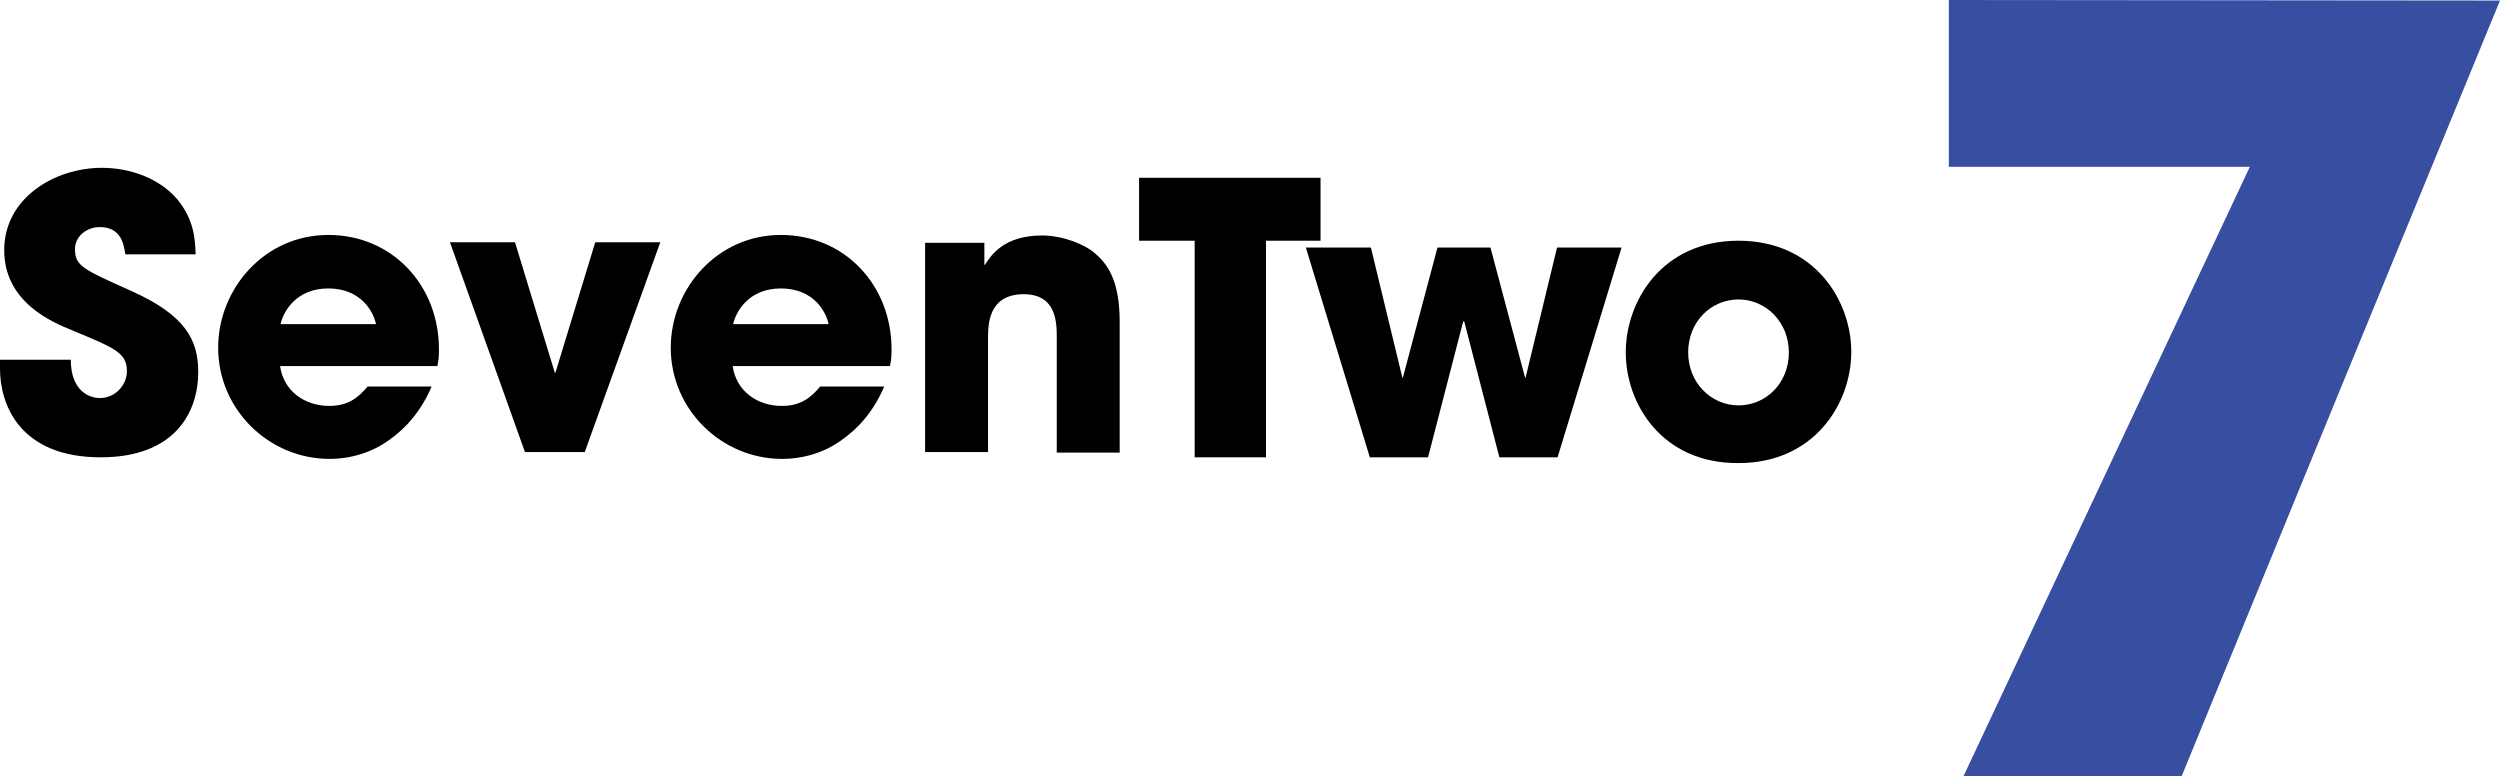
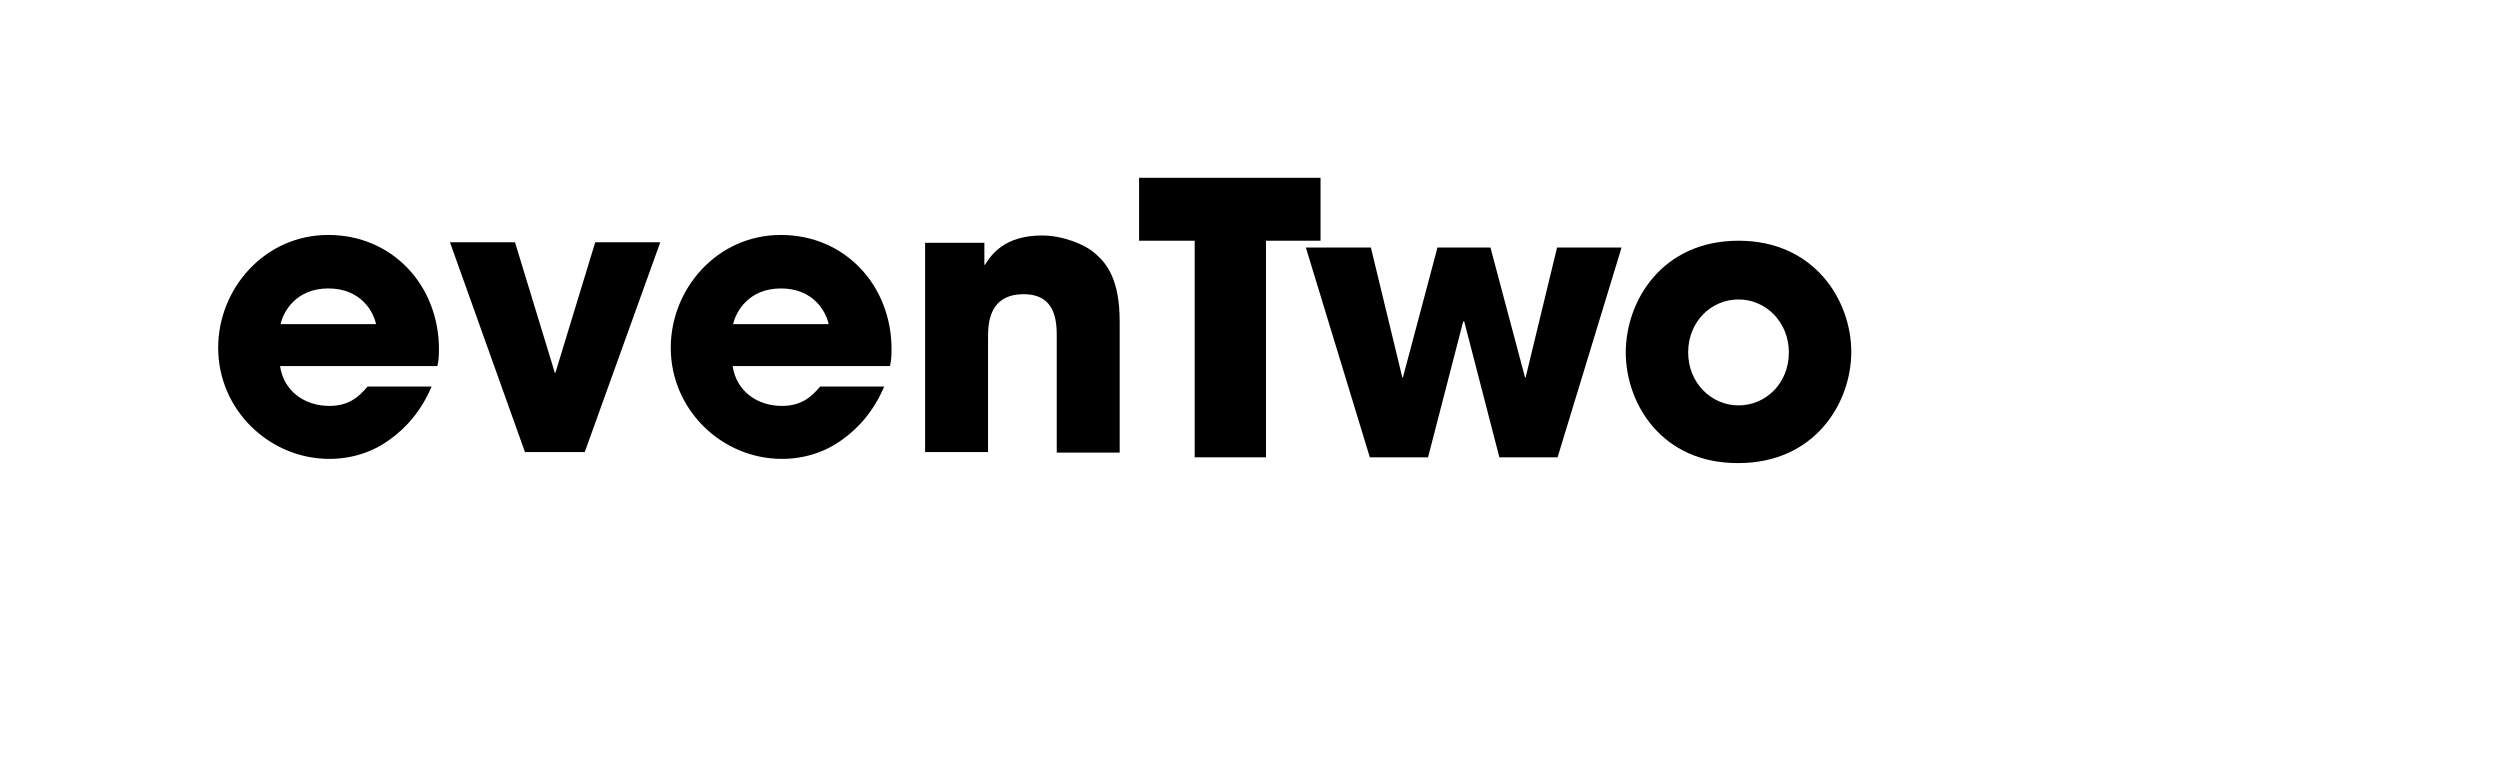
<svg xmlns="http://www.w3.org/2000/svg" version="1.1" id="Layer_1" x="0px" y="0px" viewBox="0 0 476.7 148" style="enable-background:new 0 0 476.7 148;" xml:space="preserve">
  <style type="text/css">
	.st0{fill:#374EA1;}
</style>
  <g>
-     <path d="M23.9,48.5c-0.3-1.8-0.7-5.2-4.9-5.2c-2.4,0-4.7,1.7-4.7,4.2c0,3.2,1.4,3.8,11,8.1c9.9,4.5,12.5,9.1,12.5,15.3   c0,7.8-4.5,16.3-18.6,16.3C3.8,87.2,0,77.2,0,70.3v-1.7h13.5c0,6.2,3.8,7.3,5.5,7.3c3.2,0,5.2-2.7,5.2-5.1c0-3.5-2.2-4.4-10.4-7.8   c-3.7-1.5-13-5.3-13-15.3S10.5,32,19.4,32c5.3,0,10.9,1.9,14.4,6c3.2,3.9,3.4,7.5,3.5,10.5L23.9,48.5L23.9,48.5z" />
    <path d="M82.3,73.7c-1.9,4.5-4.8,7.9-8.1,10.2c-3.3,2.4-7.3,3.6-11.4,3.6c-11.4,0-21.2-9.3-21.2-21.2c0-11.2,8.8-21.5,21-21.5   s21.1,9.6,21.1,21.8c0,1.6-0.1,2.2-0.3,3.2h-30c0.7,4.8,4.7,7.6,9.4,7.6c3.7,0,5.6-1.7,7.3-3.7C70.1,73.7,82.3,73.7,82.3,73.7z    M71.7,61.8c-0.5-2.4-2.9-6.8-9.1-6.8s-8.6,4.5-9.1,6.8H71.7z" />
    <path d="M111.5,86.2h-11.4l-14.3-40h12.4l7.6,24.9h0.1l7.6-24.9h12.4L111.5,86.2z" />
    <path d="M168.6,73.7c-1.9,4.5-4.8,7.9-8.1,10.2c-3.3,2.4-7.3,3.6-11.4,3.6c-11.4,0-21.2-9.3-21.2-21.2c0-11.2,8.8-21.5,21-21.5   S170,54.4,170,66.6c0,1.6-0.1,2.2-0.3,3.2h-30c0.7,4.8,4.7,7.6,9.4,7.6c3.7,0,5.6-1.7,7.3-3.7C156.4,73.7,168.6,73.7,168.6,73.7z    M158,61.8c-0.5-2.4-2.9-6.8-9.1-6.8c-6.2,0-8.6,4.5-9.1,6.8H158z" />
    <path d="M176.5,46.3h11.2v4.2h0.1c1.2-1.9,3.7-5.6,10.9-5.6c3.8,0,8.1,1.6,10.2,3.5c2.2,1.9,4.6,5,4.6,12.9v25h-12V64.4   c0-2.8,0-8.3-6.3-8.3c-6.8,0-6.8,5.9-6.8,8.4v21.7h-12V46.3H176.5z" />
  </g>
  <g>
-     <path class="st0" d="M476.7,0.1C456.4,49.4,436.2,98.7,416,148h-41.6L429,31.8h-57.4V0C406.6,0,441.6,0.1,476.7,0.1z" />
-   </g>
+     </g>
  <g>
    <path d="M227.7,45.9h-10.5v-12h34.6v12h-10.4v41.3h-13.6V45.9z" />
    <path d="M261.4,47.2l6,24.8h0.1l6.6-24.8h10.1l6.6,24.8h0.1l6-24.8h12.3l-12.2,40h-11.1l-6.7-25.9H279l-6.7,25.9h-11.1l-12.2-40   H261.4z" />
    <path d="M331.5,45.9c14.5,0,21.5,11.4,21.5,21.2s-7,21.2-21.5,21.2C316.9,88.4,310,77,310,67.2S316.9,45.9,331.5,45.9z M331.5,77.3   c5.2,0,9.6-4.2,9.6-10.1c0-5.8-4.4-10.1-9.6-10.1s-9.6,4.2-9.6,10.1C321.9,73,326.3,77.3,331.5,77.3z" />
  </g>
</svg>